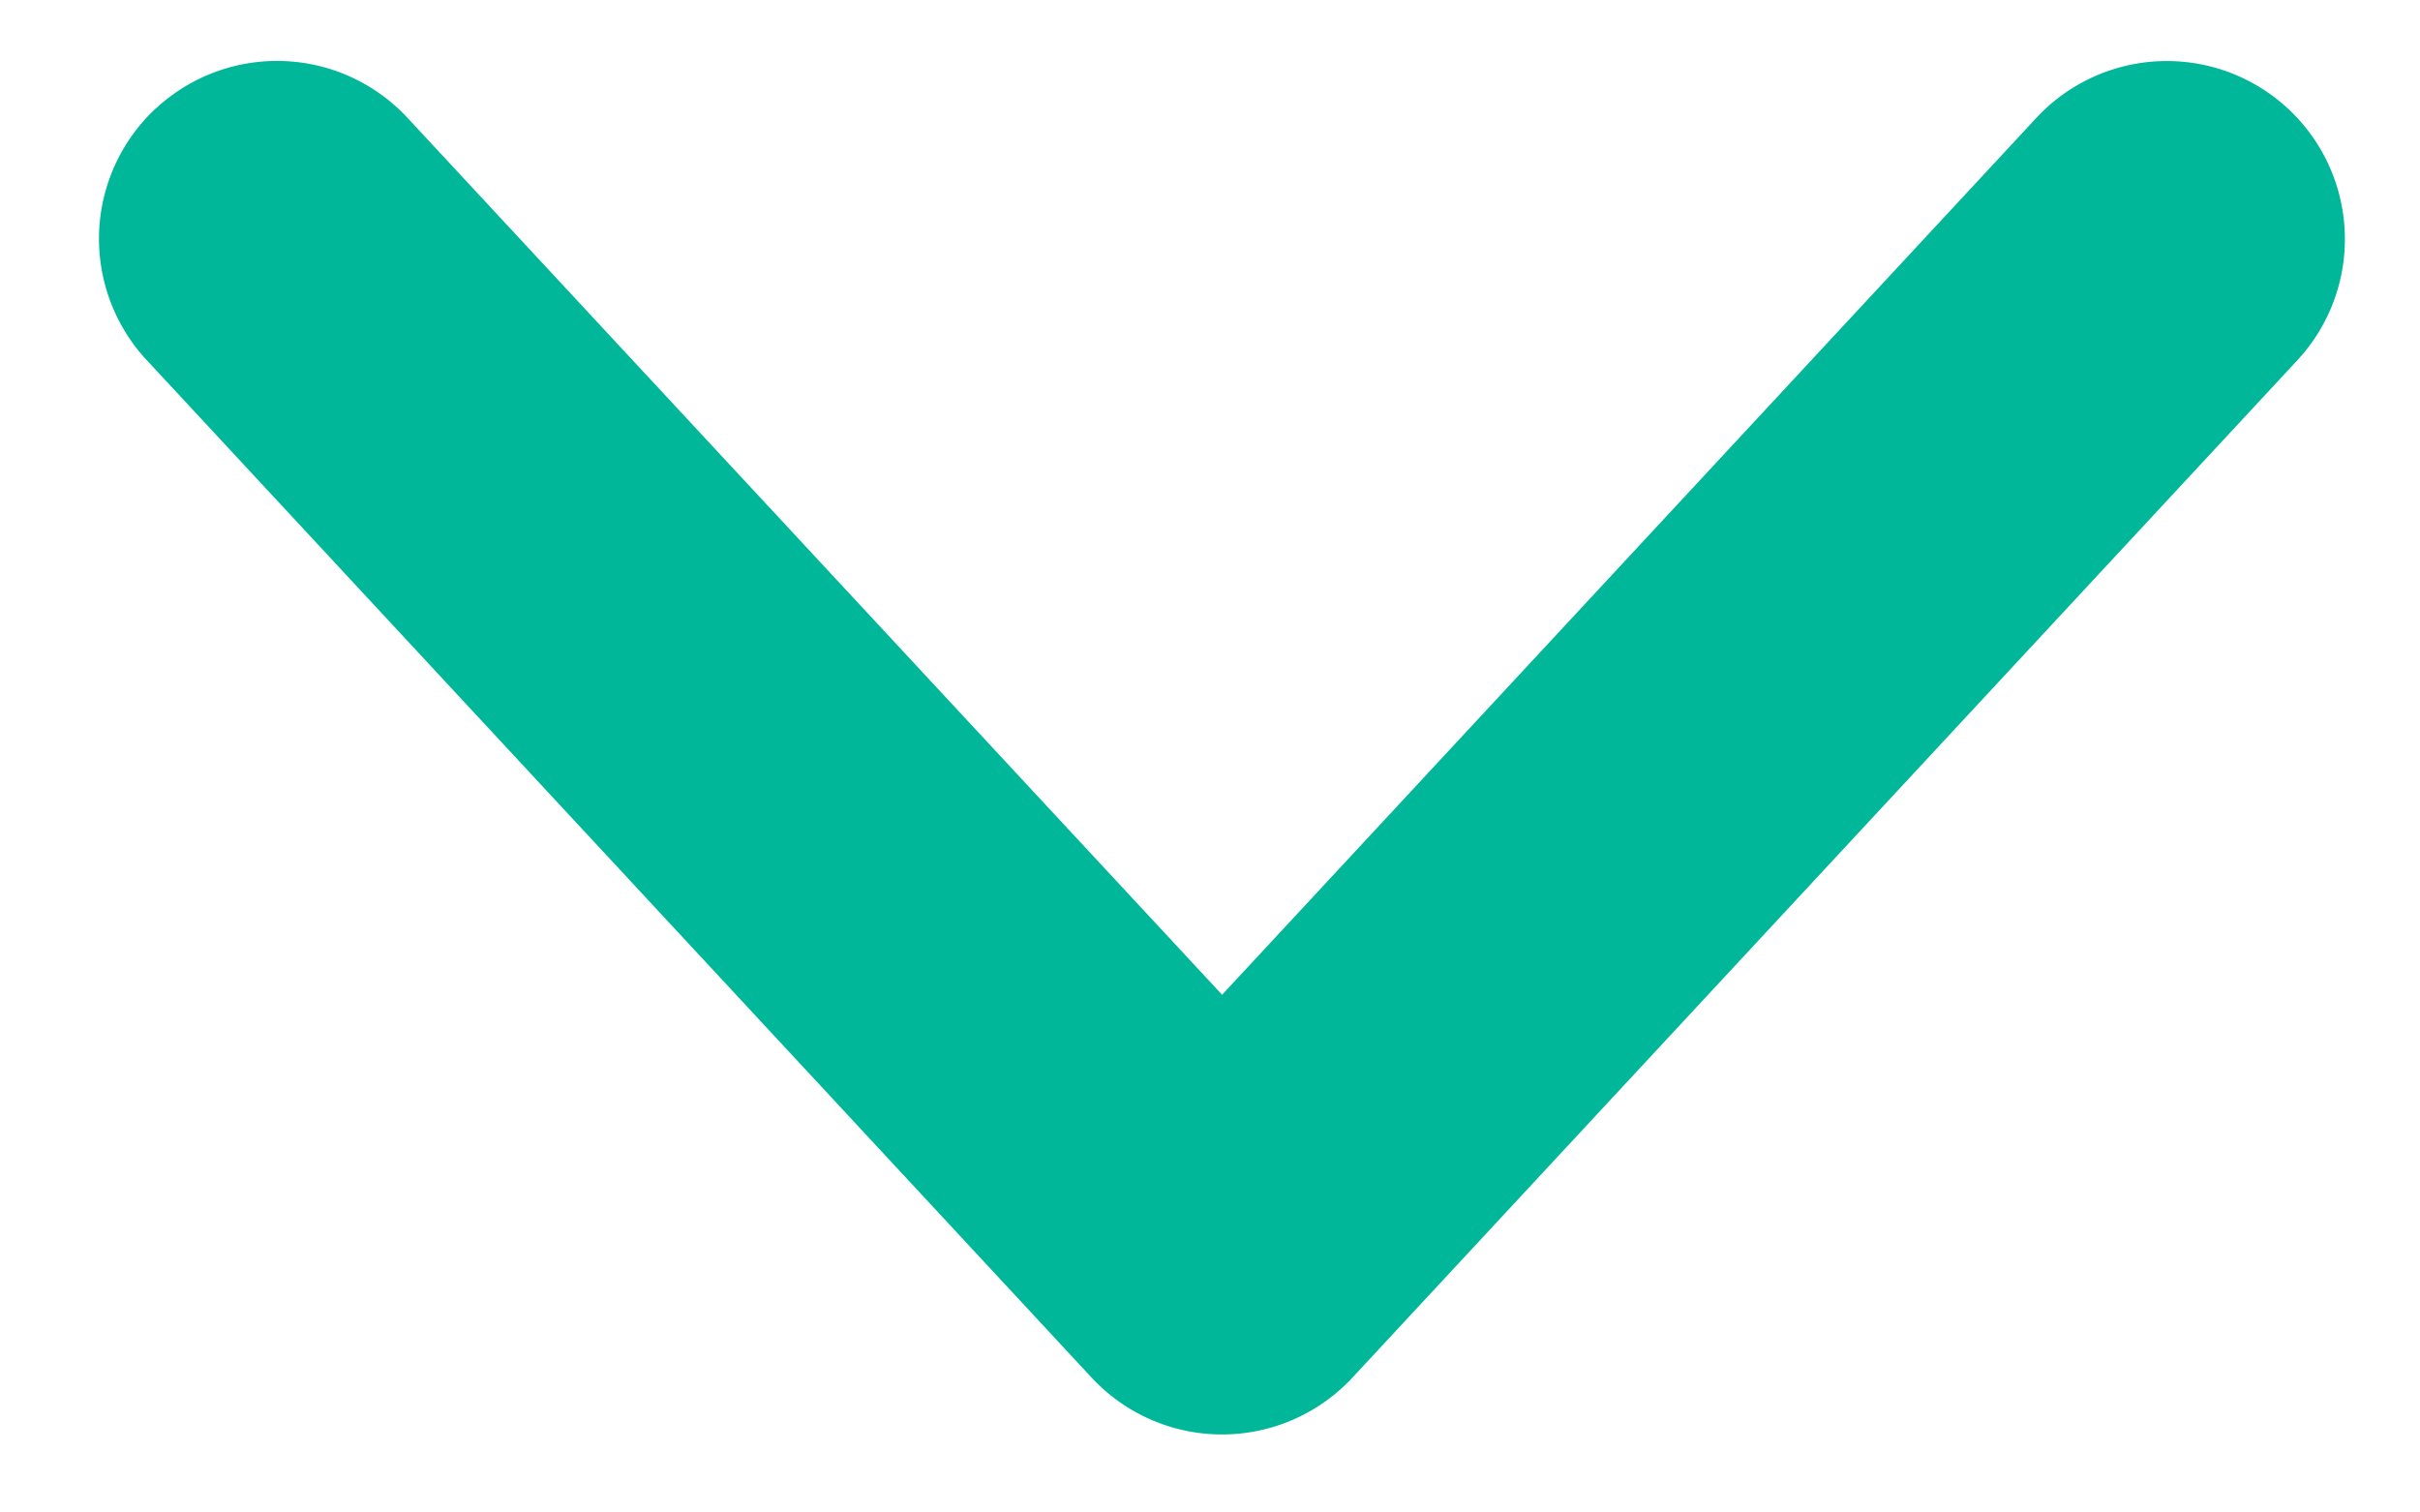
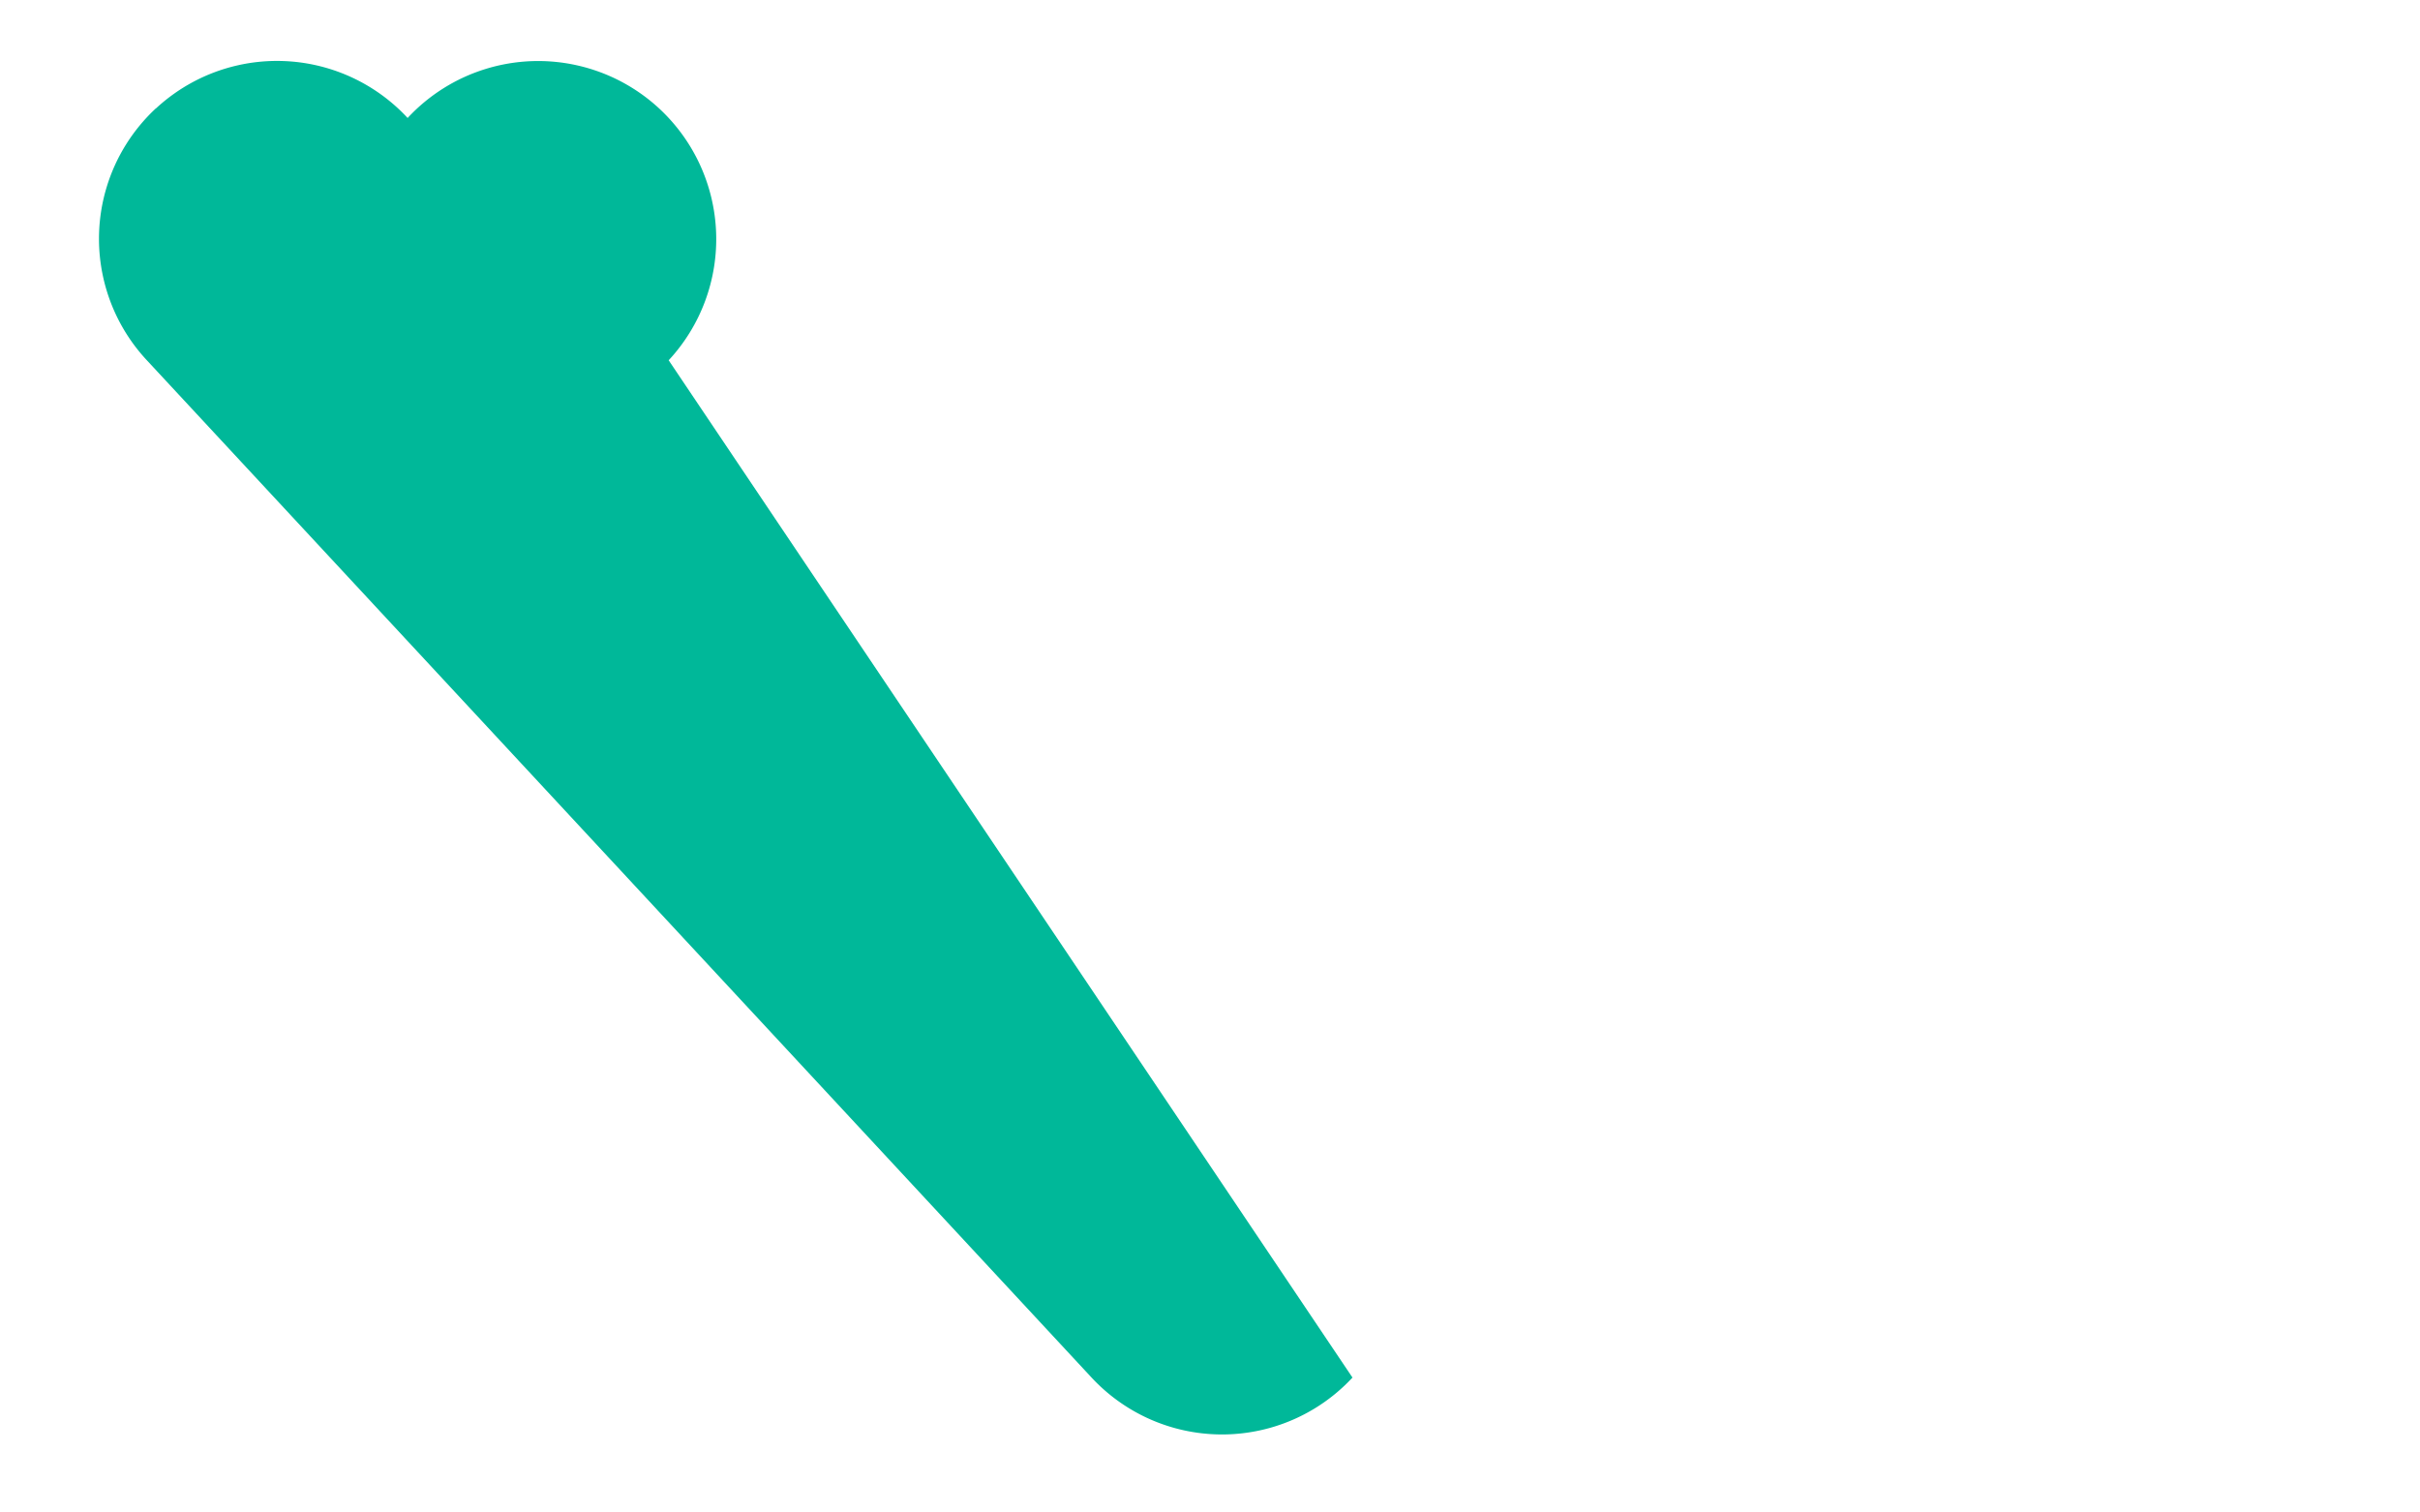
<svg xmlns="http://www.w3.org/2000/svg" width="16" height="10" fill="none">
-   <path fill="#00B899" fill-rule="evenodd" d="M1.031.717A1.177 1.177 0 0 1 2.695.78L8.08 6.577 13.463.78a1.177 1.177 0 1 1 1.726 1.602L8.942 9.108a1.177 1.177 0 0 1-1.725 0L.97 2.381A1.177 1.177 0 0 1 1.03.717Z" clip-rule="evenodd" />
+   <path fill="#00B899" fill-rule="evenodd" d="M1.031.717A1.177 1.177 0 0 1 2.695.78a1.177 1.177 0 1 1 1.726 1.602L8.942 9.108a1.177 1.177 0 0 1-1.725 0L.97 2.381A1.177 1.177 0 0 1 1.03.717Z" clip-rule="evenodd" />
</svg>